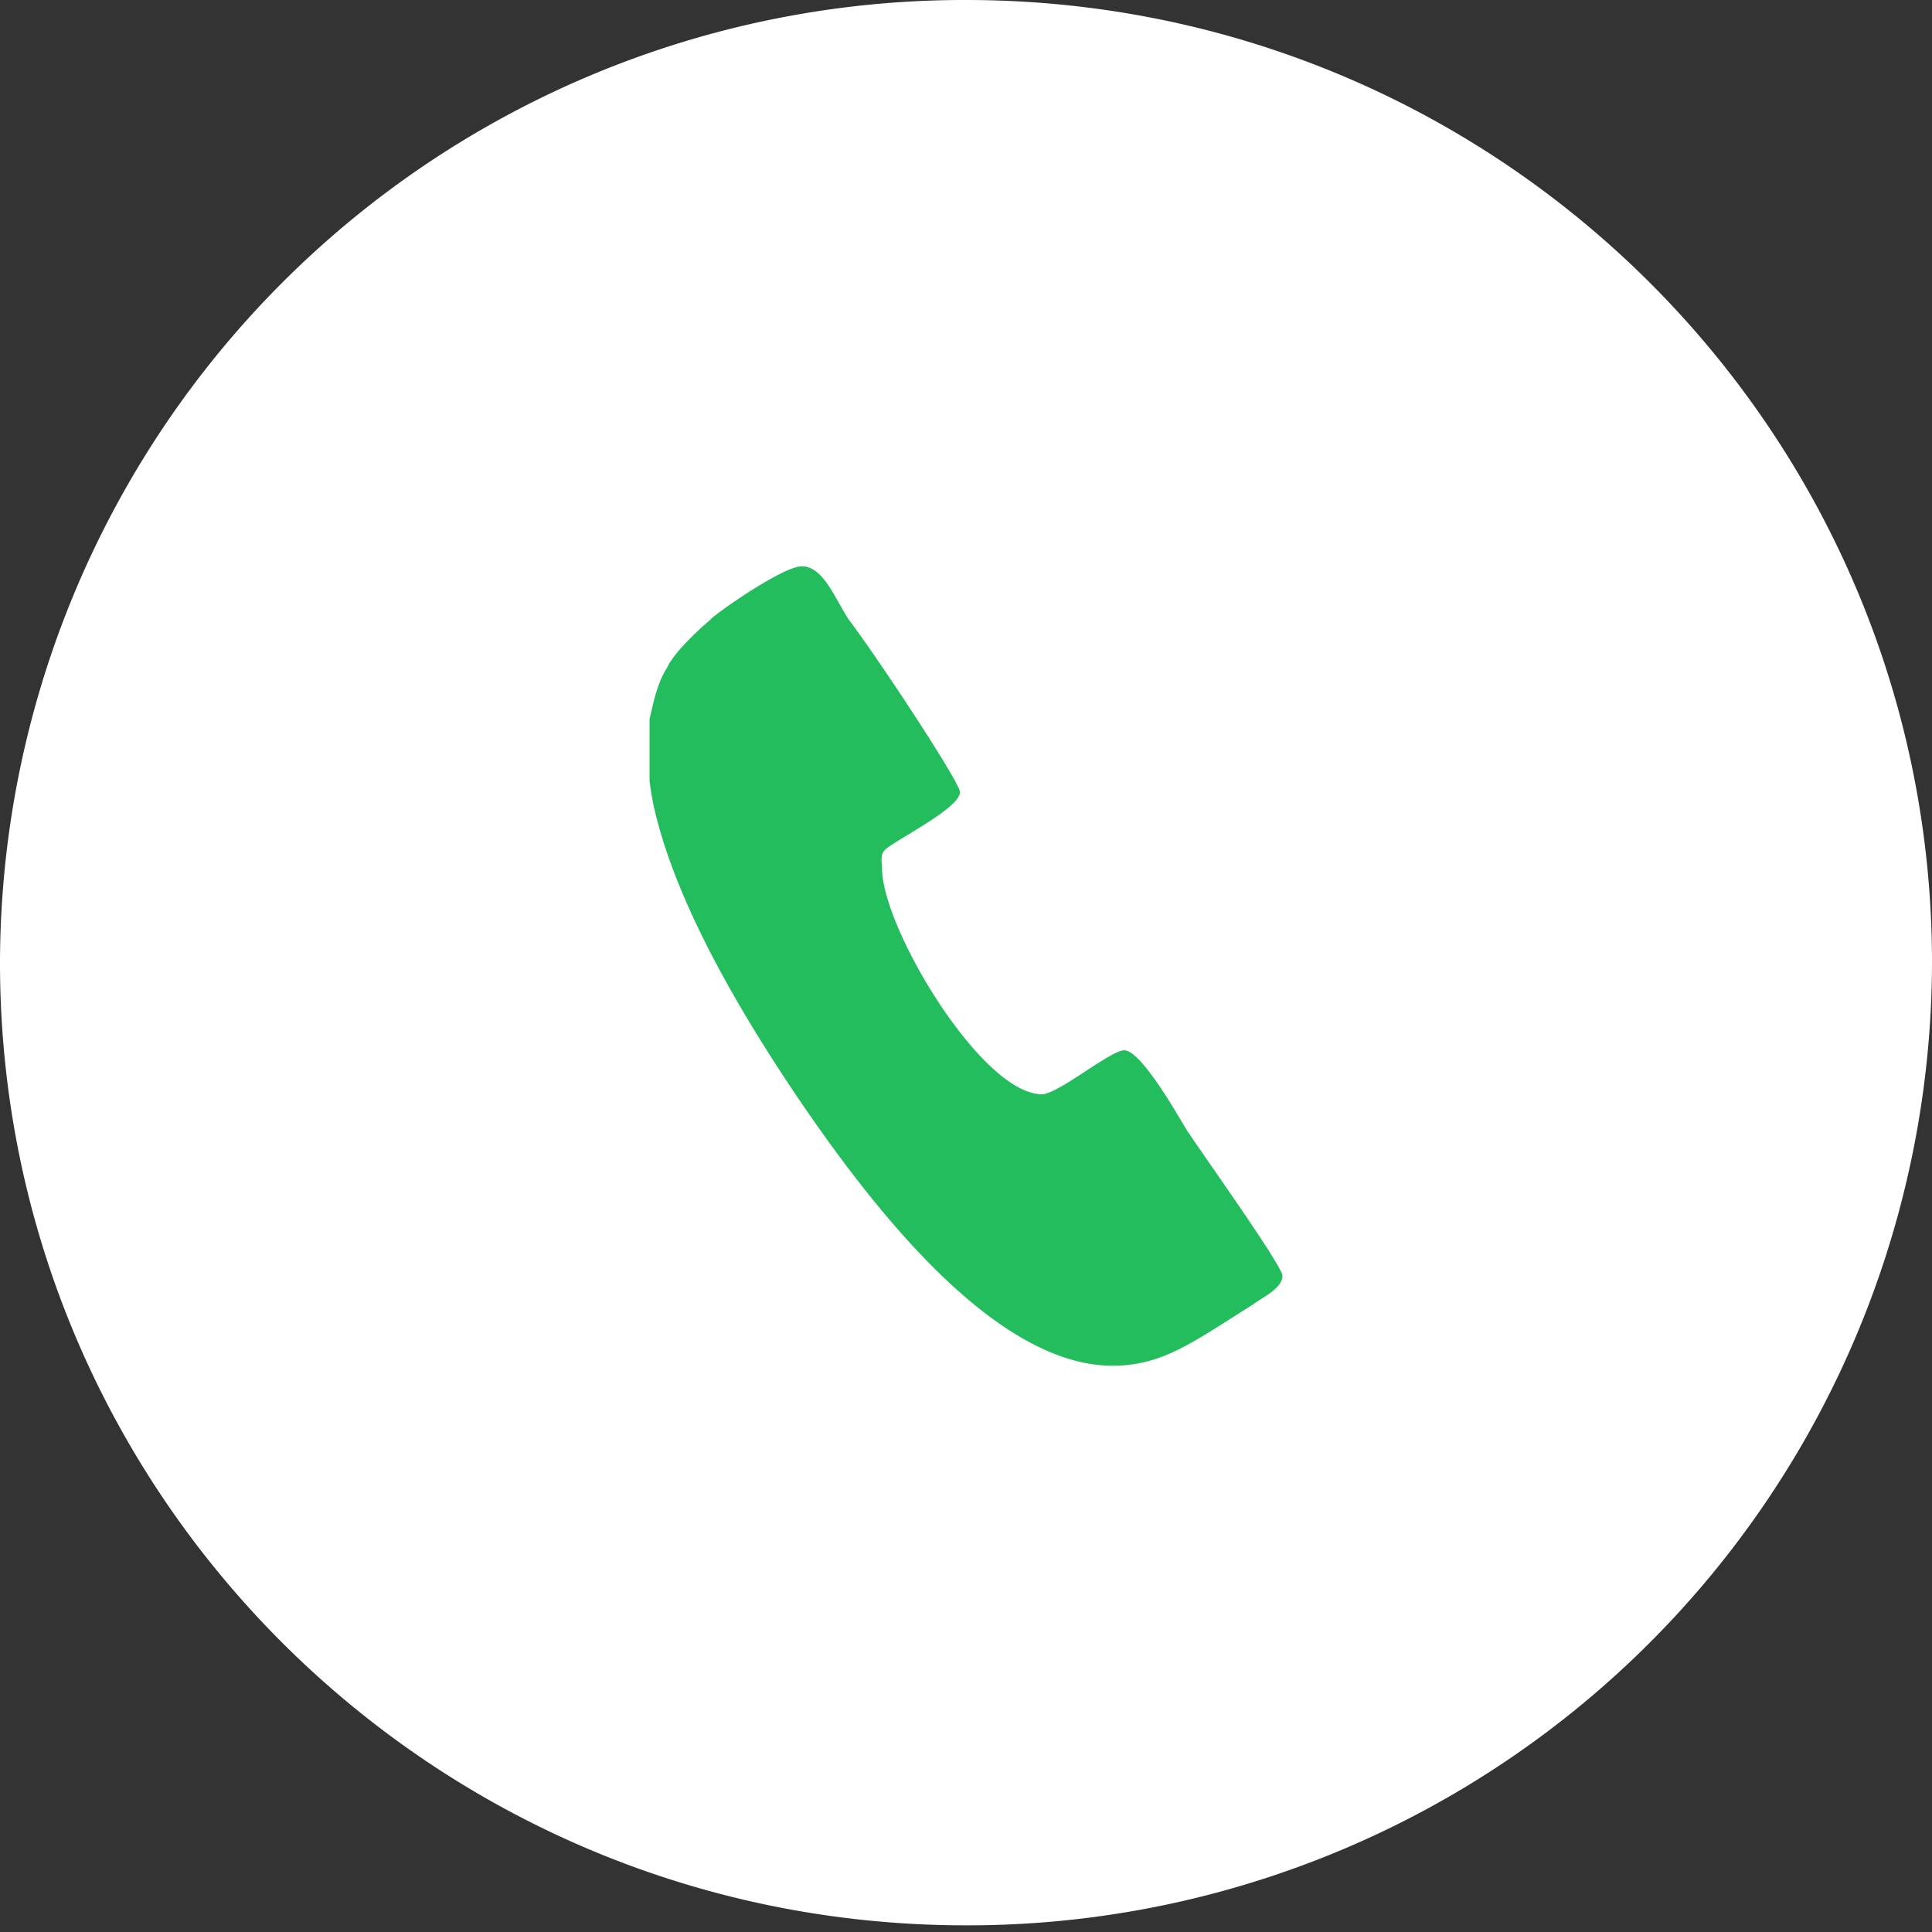
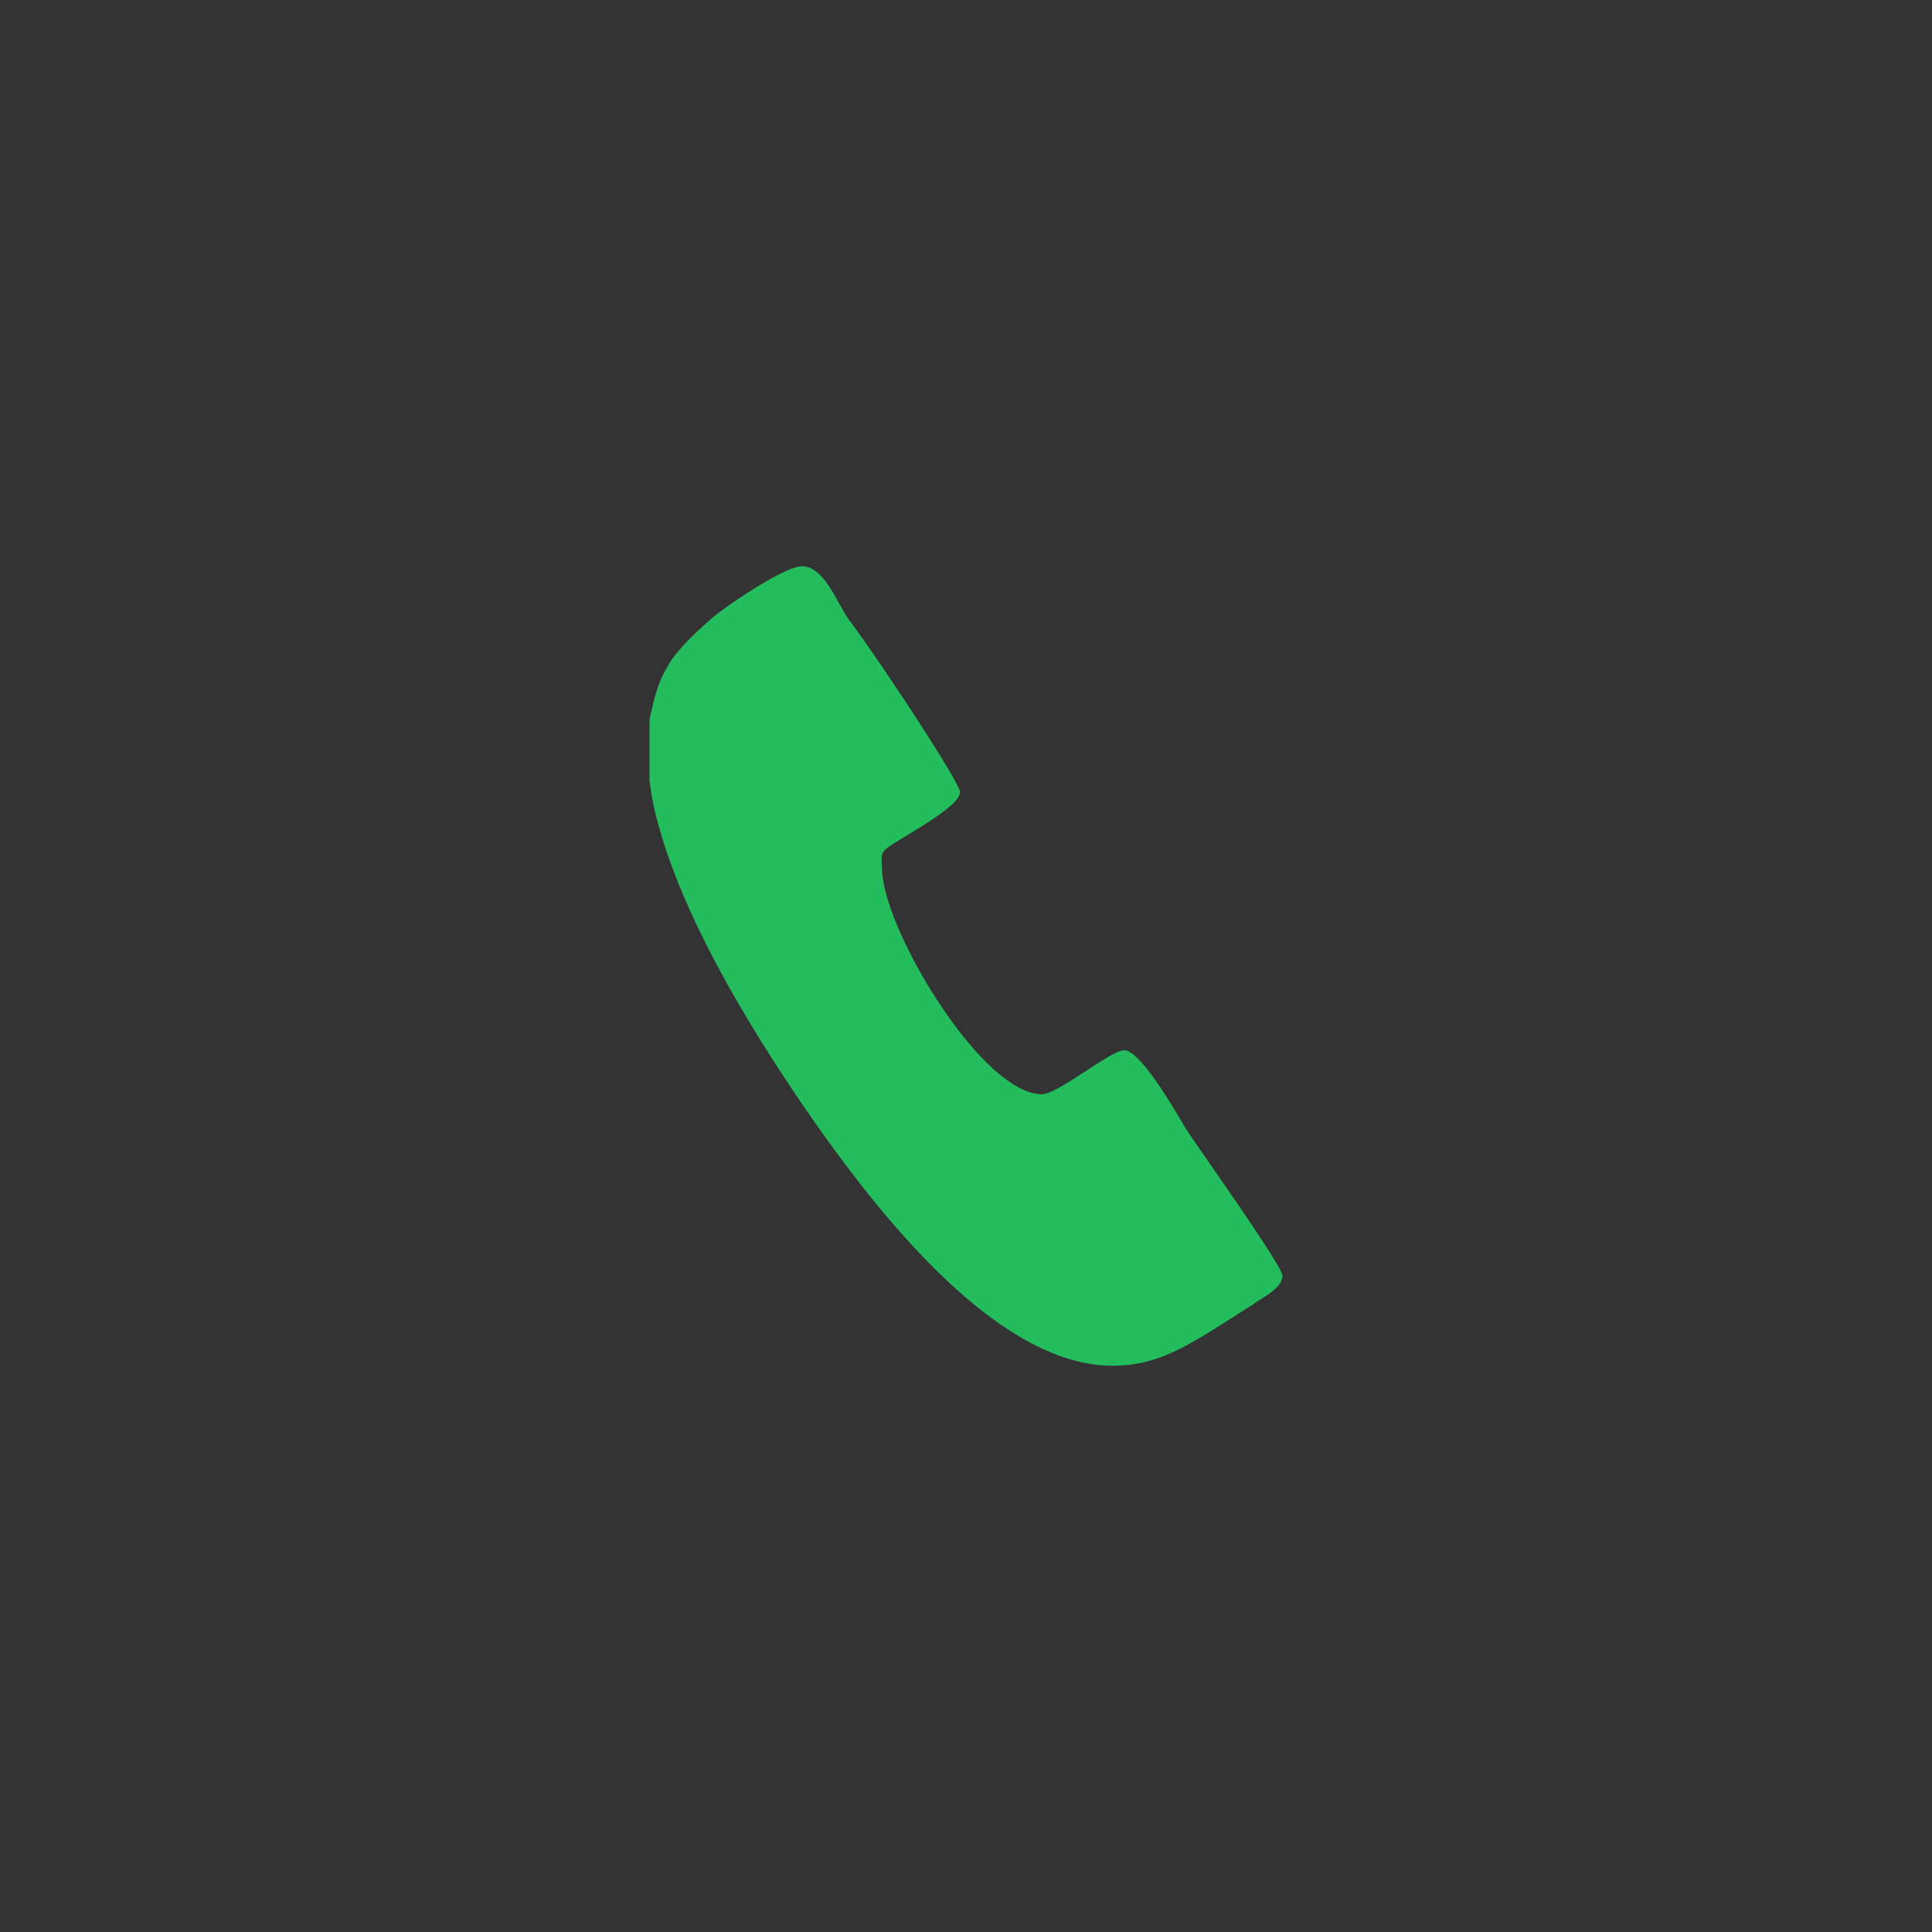
<svg xmlns="http://www.w3.org/2000/svg" xmlns:xlink="http://www.w3.org/1999/xlink" width="58" height="58" viewBox="0 0 58 58">
  <rect x="0" y="0" width="58" height="58" fill="#333333" stroke="none" />
  <defs>
-     <path id="gfhja" d="M341 589.9a28.95 28.95 0 0 1 29-28.9c16.02 0 29 12.94 29 28.9a28.95 28.95 0 0 1-29 28.9c-16.02 0-29-12.94-29-28.9z" />
    <path id="gfhjb" d="M366.48 579.6c.88 1.16 3.34 4.89 3.34 5.18 0 .51-2.17 1.55-2.28 1.77-.12.12-.06.4-.06.52 0 1.78 2.99 6.78 4.8 6.78.48 0 2.06-1.32 2.47-1.32.53 0 1.7 2.12 1.88 2.4.58.87 2.87 4.08 2.87 4.37 0 .4-.7.7-.88.86-1.76 1.1-2.7 1.84-4.22 1.84-3.52 0-7.16-4.7-9.33-7.87-1.87-2.75-3.63-5.8-4.34-8.5a8.05 8.05 0 0 1-.23-1.2v-1.84c.12-.51.23-1.09.53-1.55.17-.4.88-1.09 1.29-1.43.06-.12 2.17-1.61 2.75-1.61.65 0 1 .98 1.41 1.6z" />
  </defs>
  <g>
    <g transform="translate(-341 -561)">
      <use fill="#fff" xlink:href="#gfhja" />
    </g>
    <g transform="translate(-341 -561)">
      <use fill="#24bd5e" xlink:href="#gfhjb" />
    </g>
  </g>
</svg>